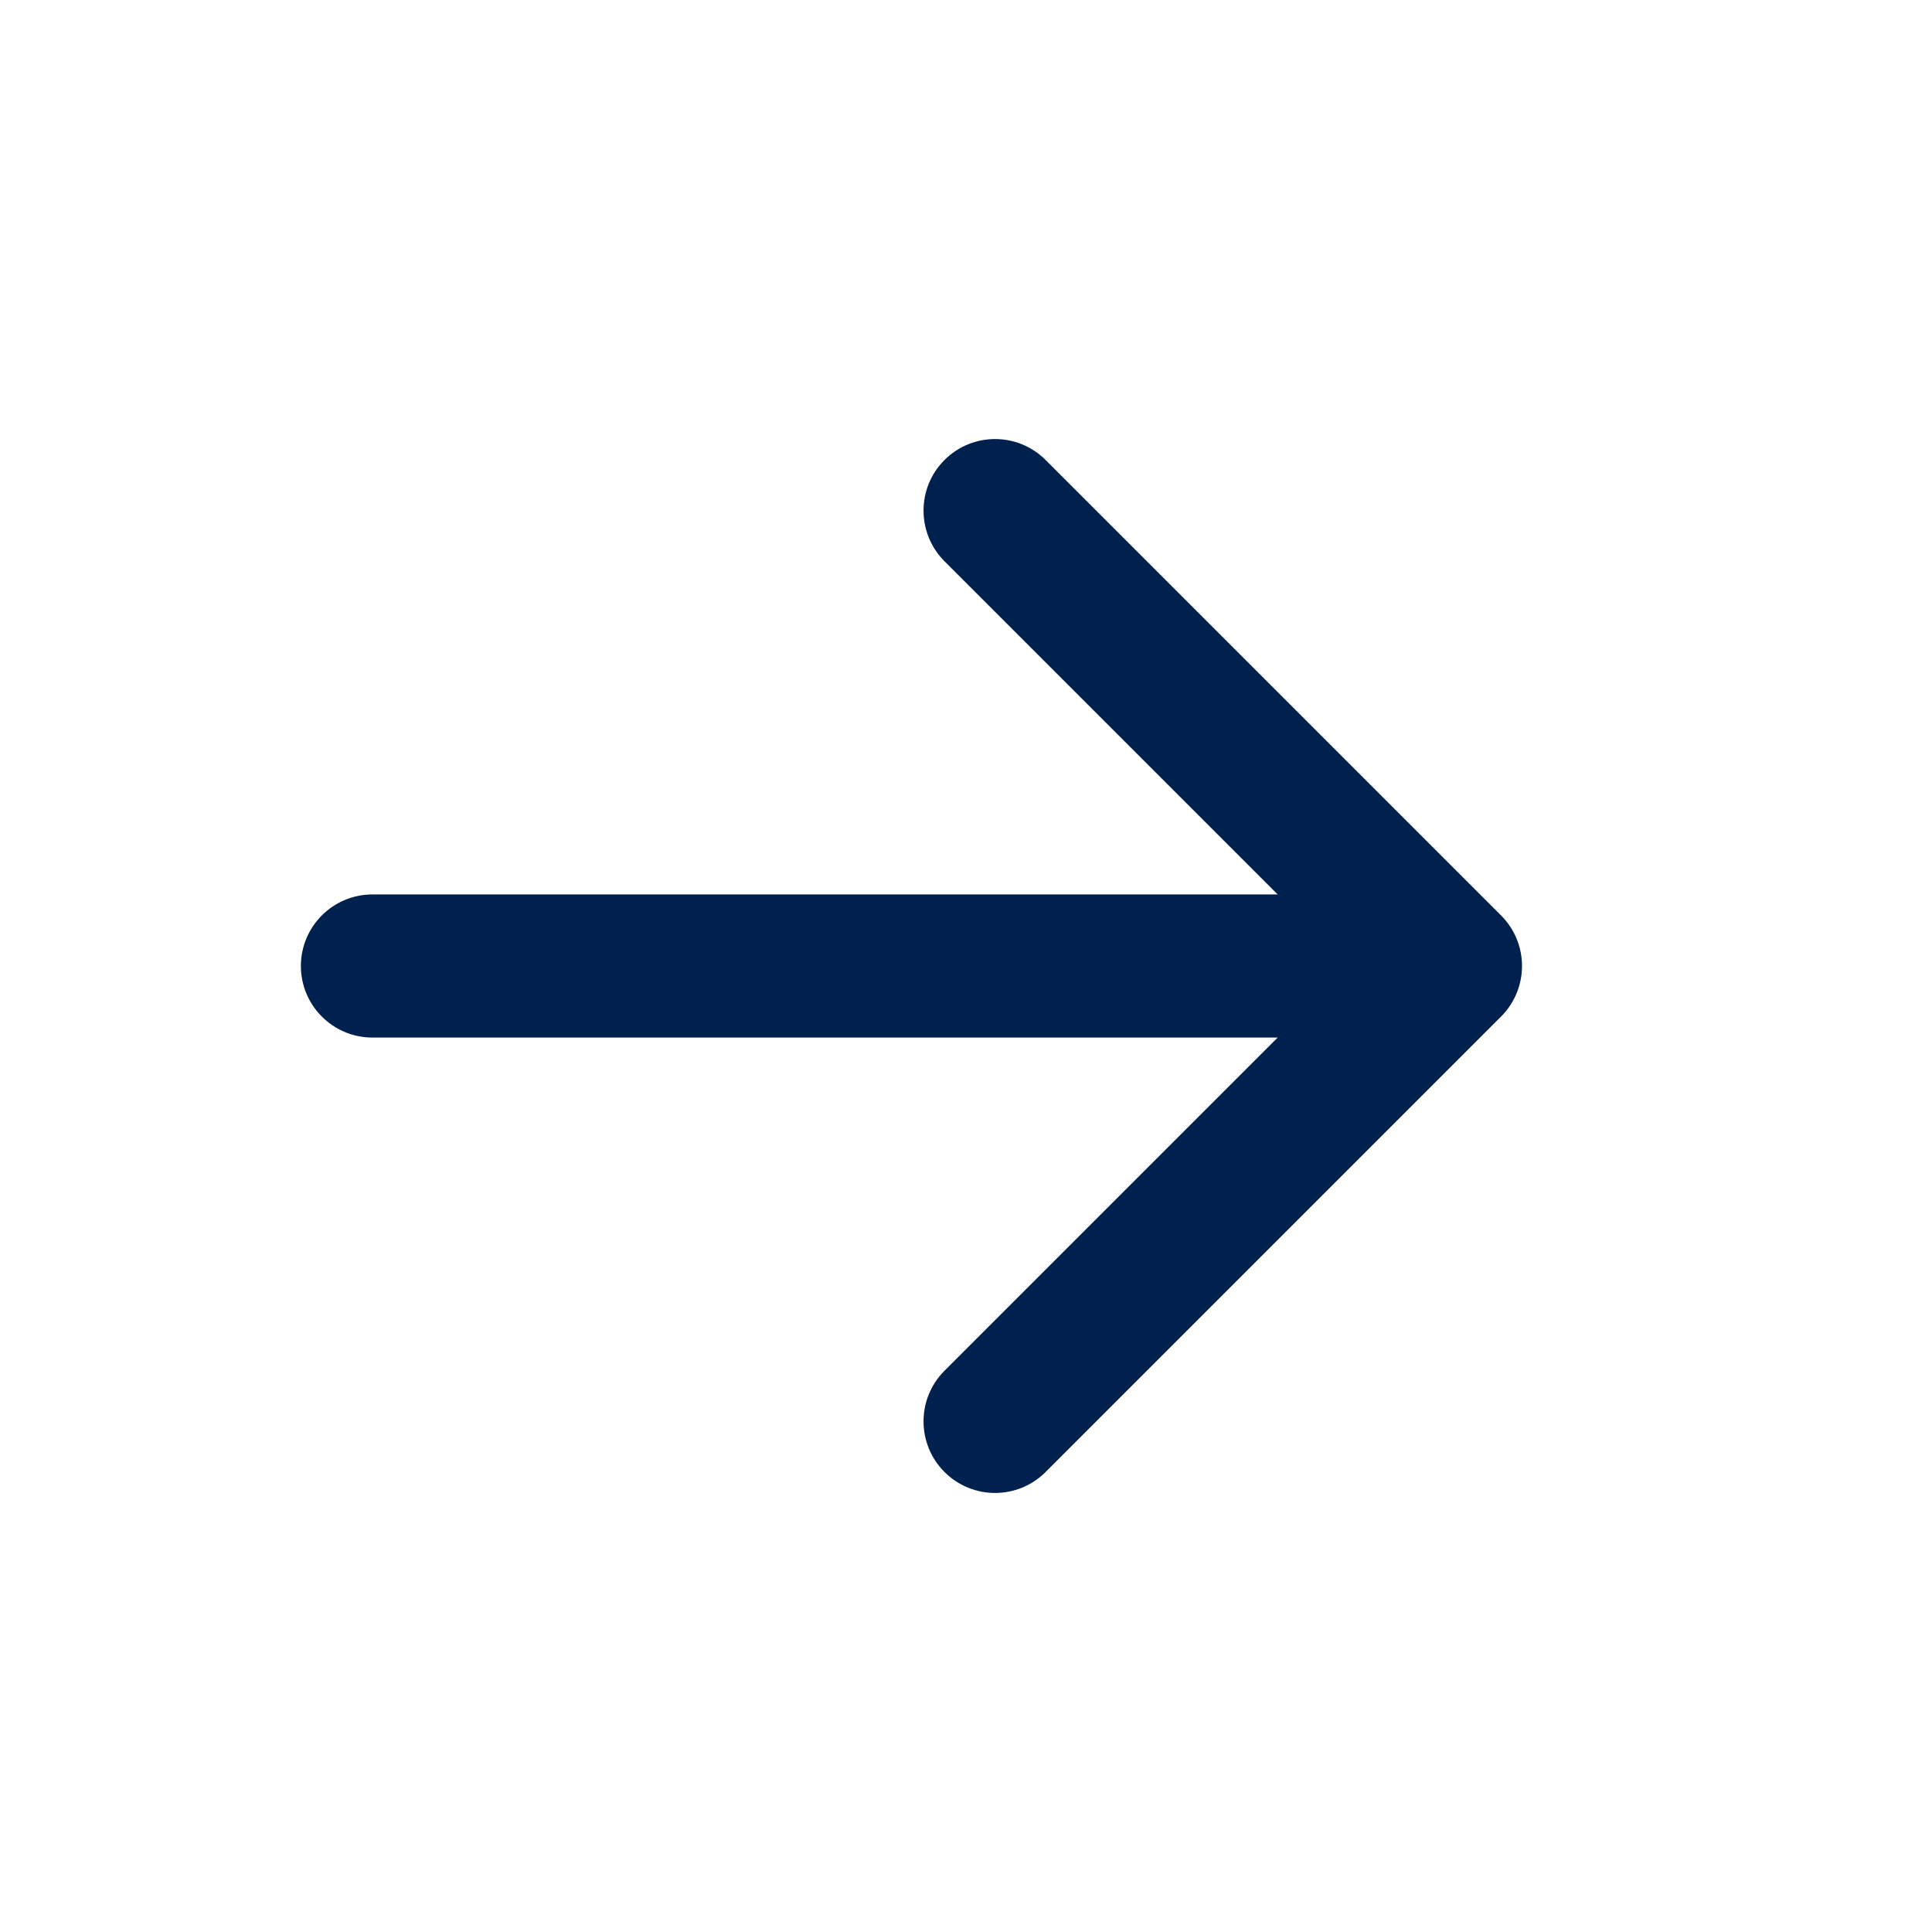
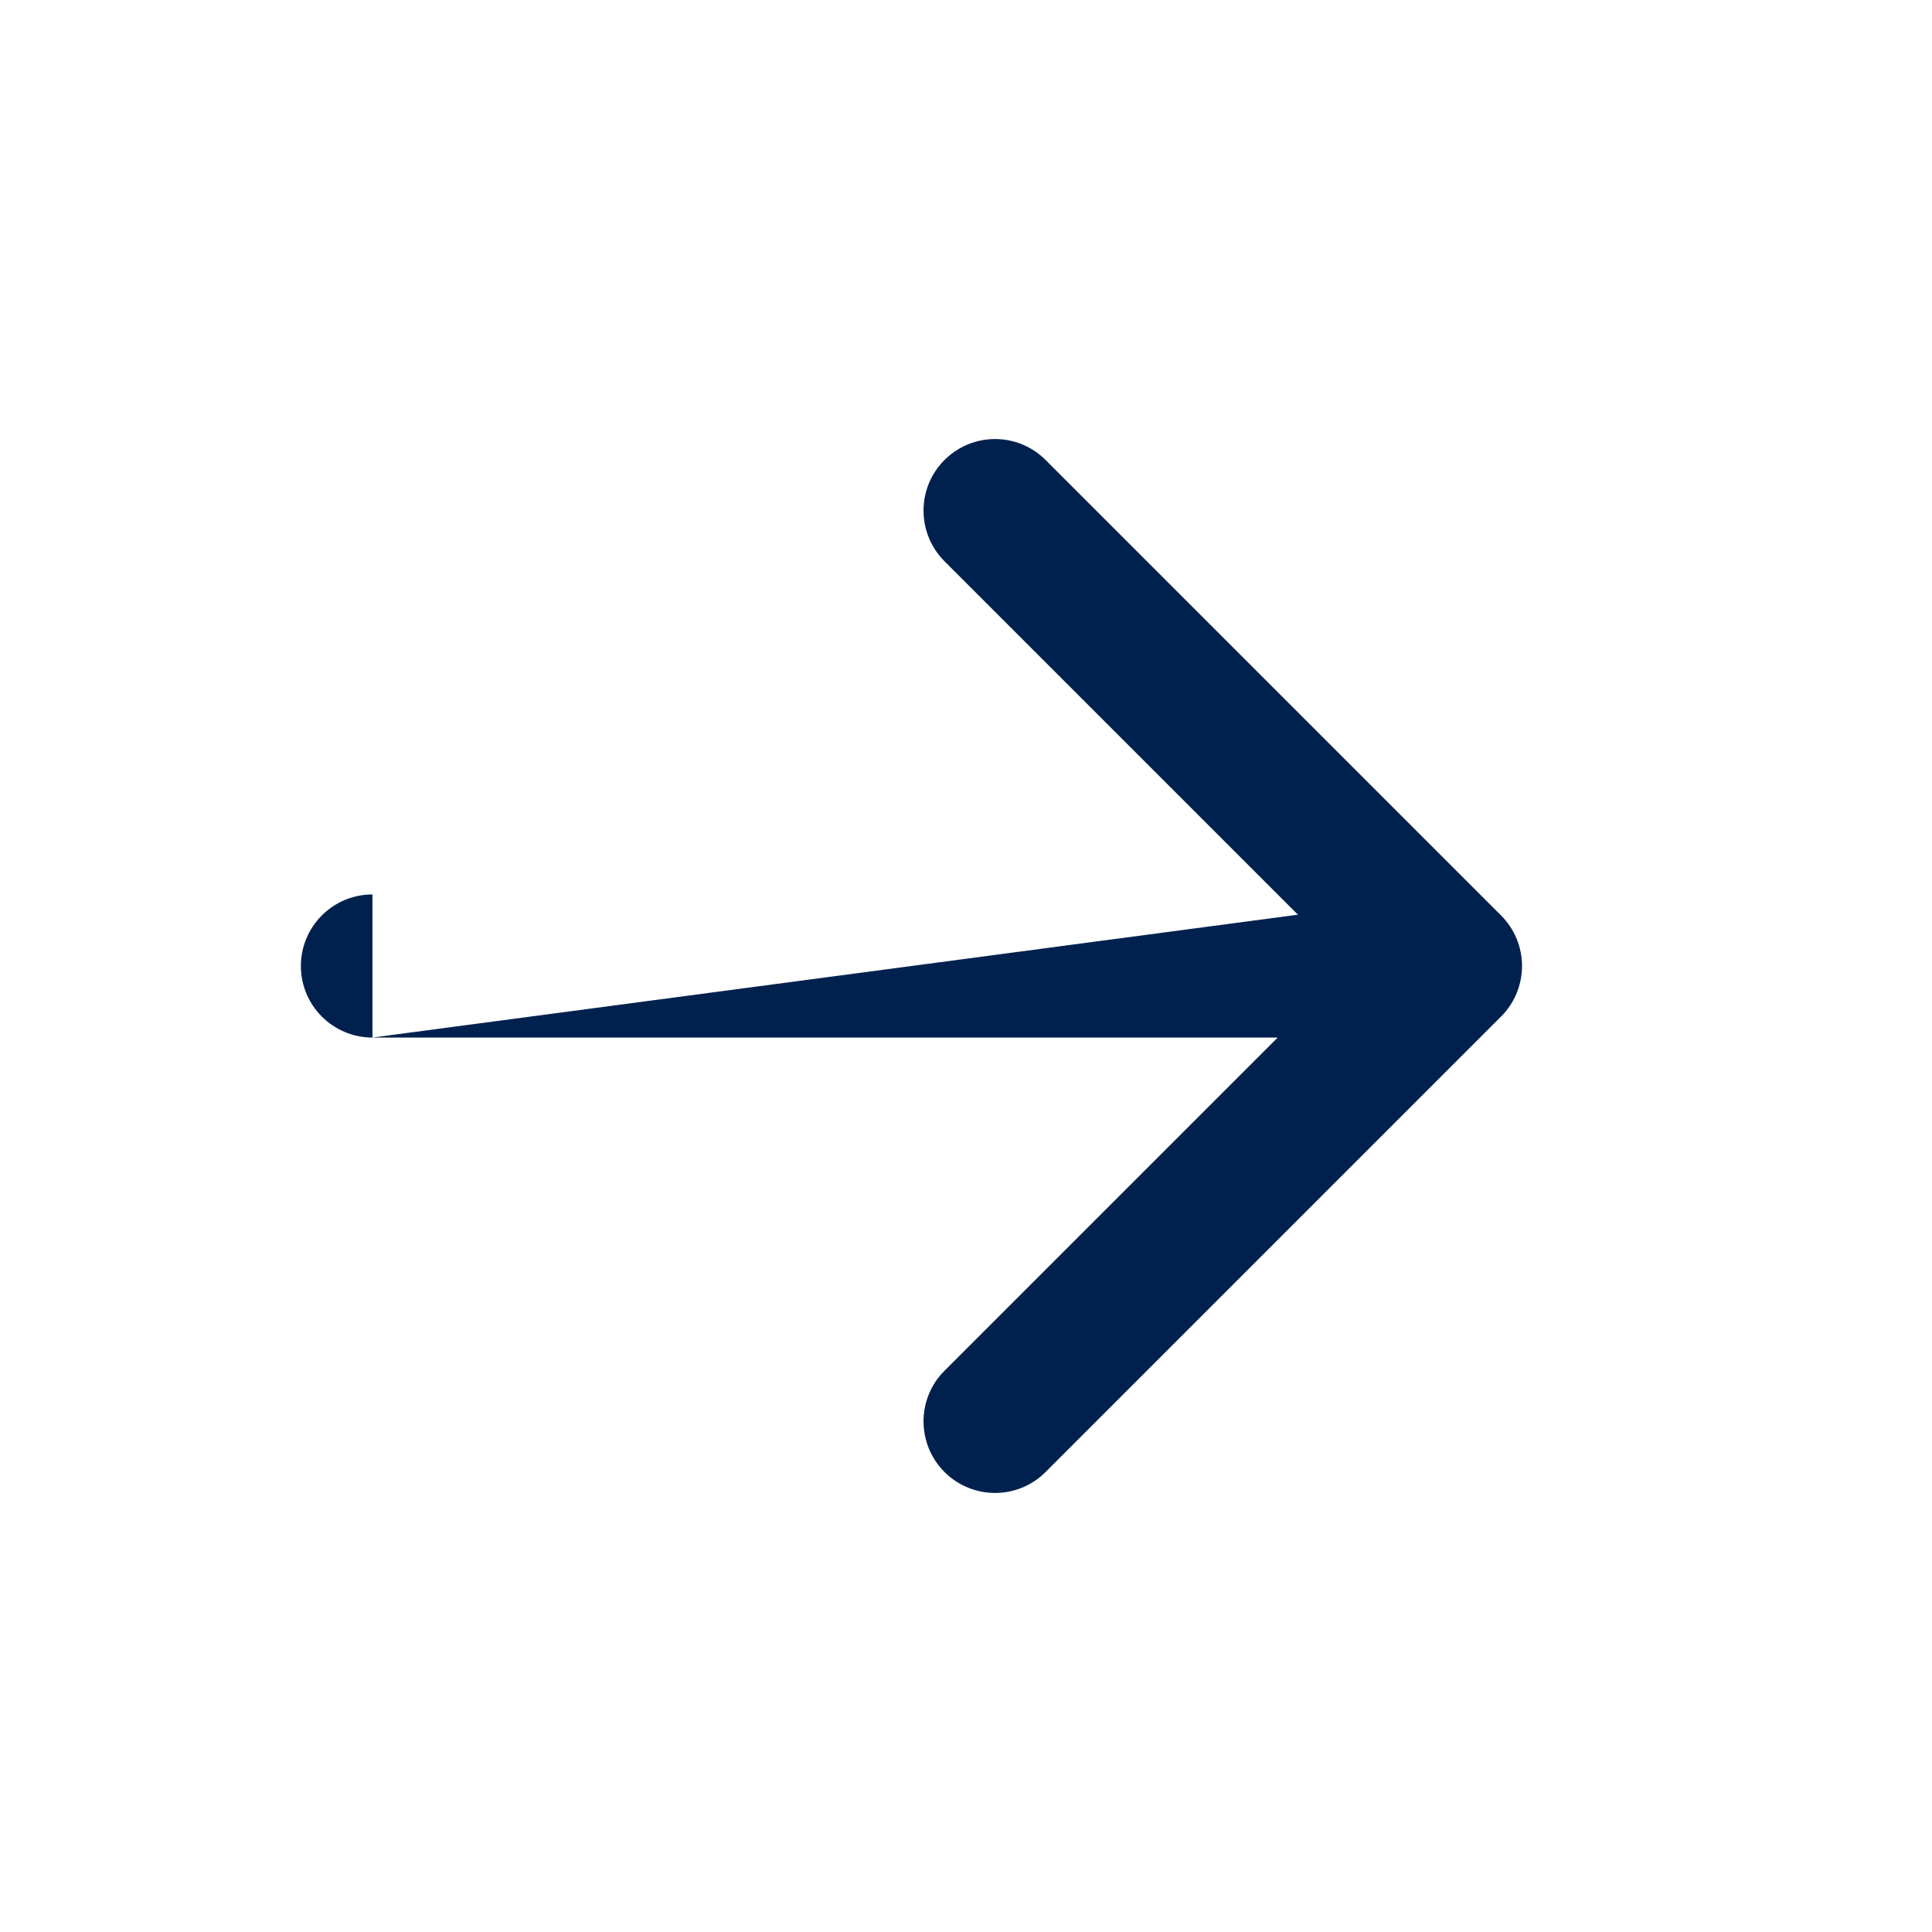
<svg xmlns="http://www.w3.org/2000/svg" width="27" height="27" viewBox="0 0 27 27" fill="none">
  <g id="ic:baseline-arrow-forward">
-     <path id="Arrow 1" d="M5.205 12.5C4.653 12.5 4.205 12.948 4.205 13.5C4.205 14.052 4.653 14.5 5.205 14.5L5.205 12.5ZM20.977 14.207C21.368 13.816 21.368 13.183 20.977 12.793L14.613 6.429C14.223 6.038 13.59 6.038 13.199 6.429C12.809 6.819 12.809 7.452 13.199 7.843L18.856 13.5L13.199 19.157C12.809 19.547 12.809 20.18 13.199 20.571C13.59 20.962 14.223 20.962 14.613 20.571L20.977 14.207ZM5.205 14.5L20.27 14.5L20.27 12.5L5.205 12.5L5.205 14.5Z" fill="#00214E" />
+     <path id="Arrow 1" d="M5.205 12.5C4.653 12.5 4.205 12.948 4.205 13.5C4.205 14.052 4.653 14.5 5.205 14.5L5.205 12.5ZM20.977 14.207C21.368 13.816 21.368 13.183 20.977 12.793L14.613 6.429C14.223 6.038 13.59 6.038 13.199 6.429C12.809 6.819 12.809 7.452 13.199 7.843L18.856 13.5L13.199 19.157C12.809 19.547 12.809 20.18 13.199 20.571C13.59 20.962 14.223 20.962 14.613 20.571L20.977 14.207ZM5.205 14.5L20.27 14.5L20.27 12.5L5.205 14.5Z" fill="#00214E" />
  </g>
</svg>